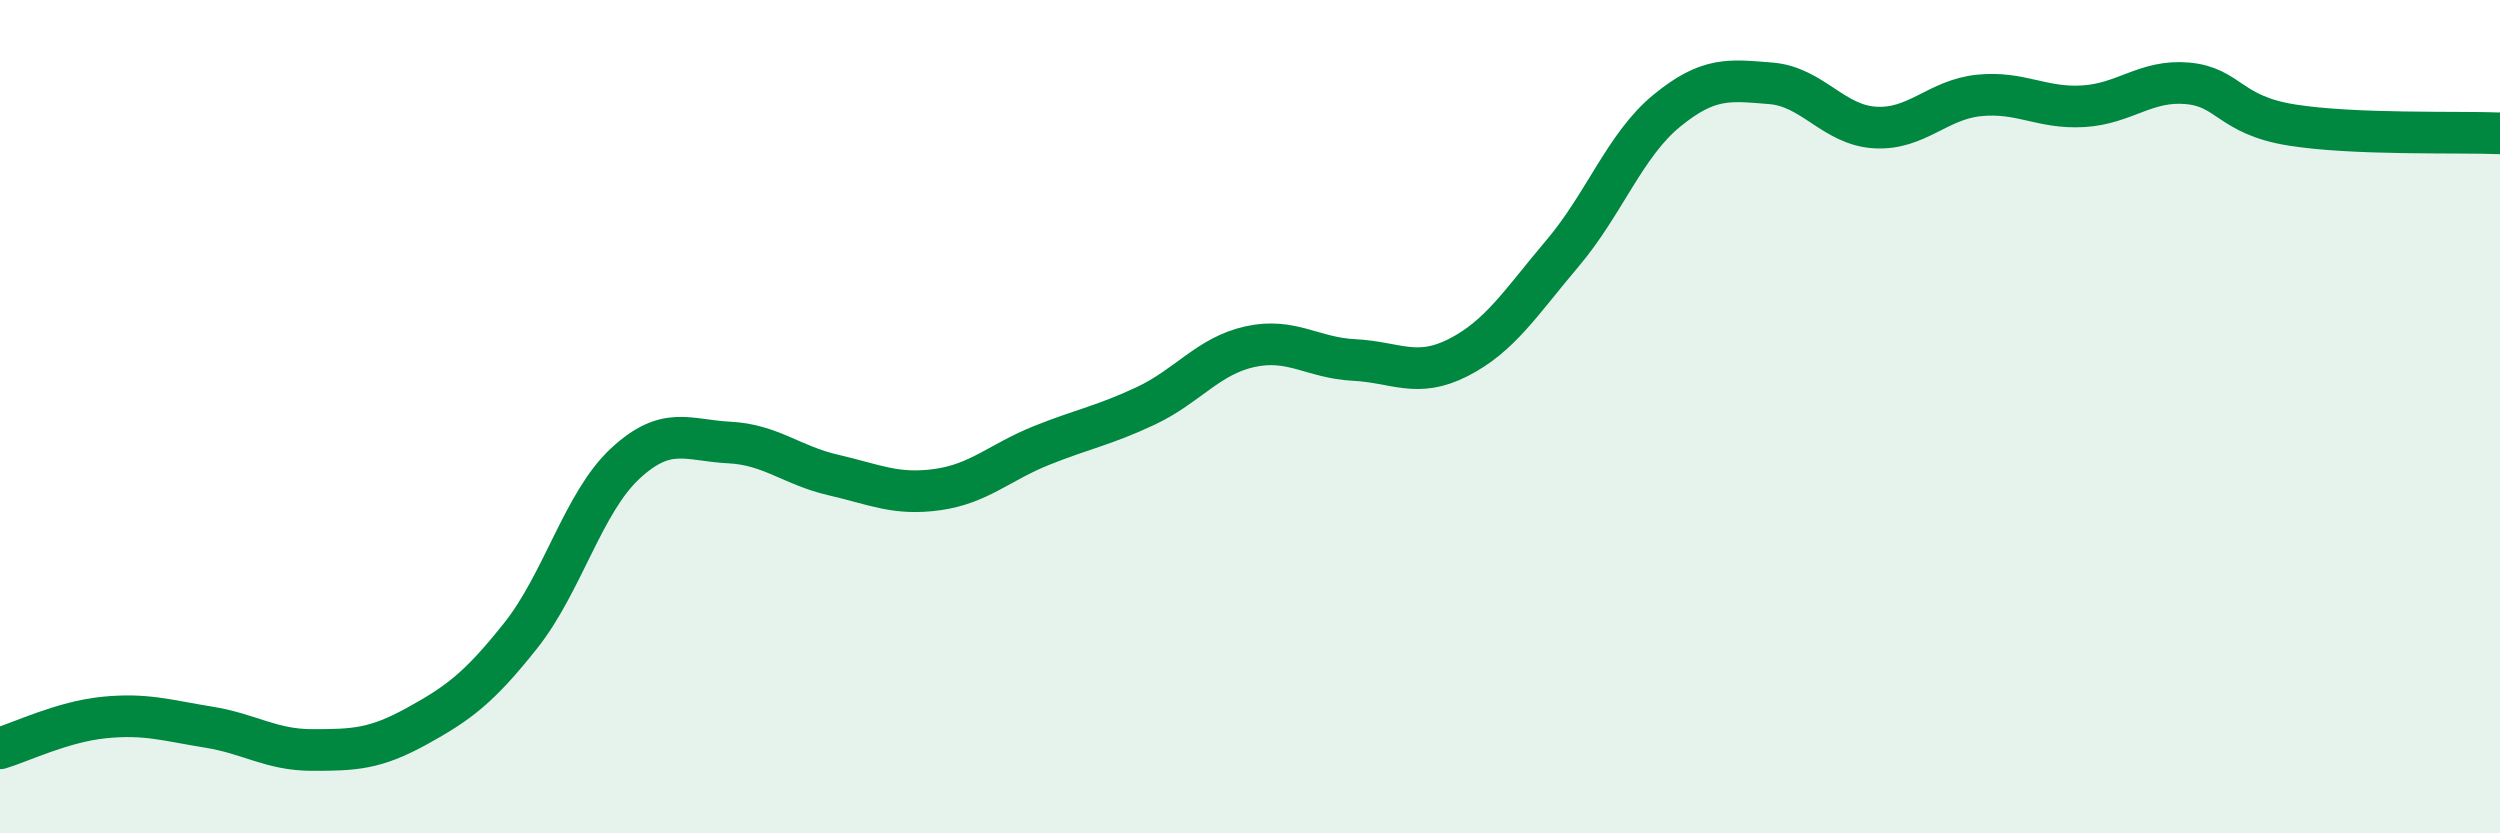
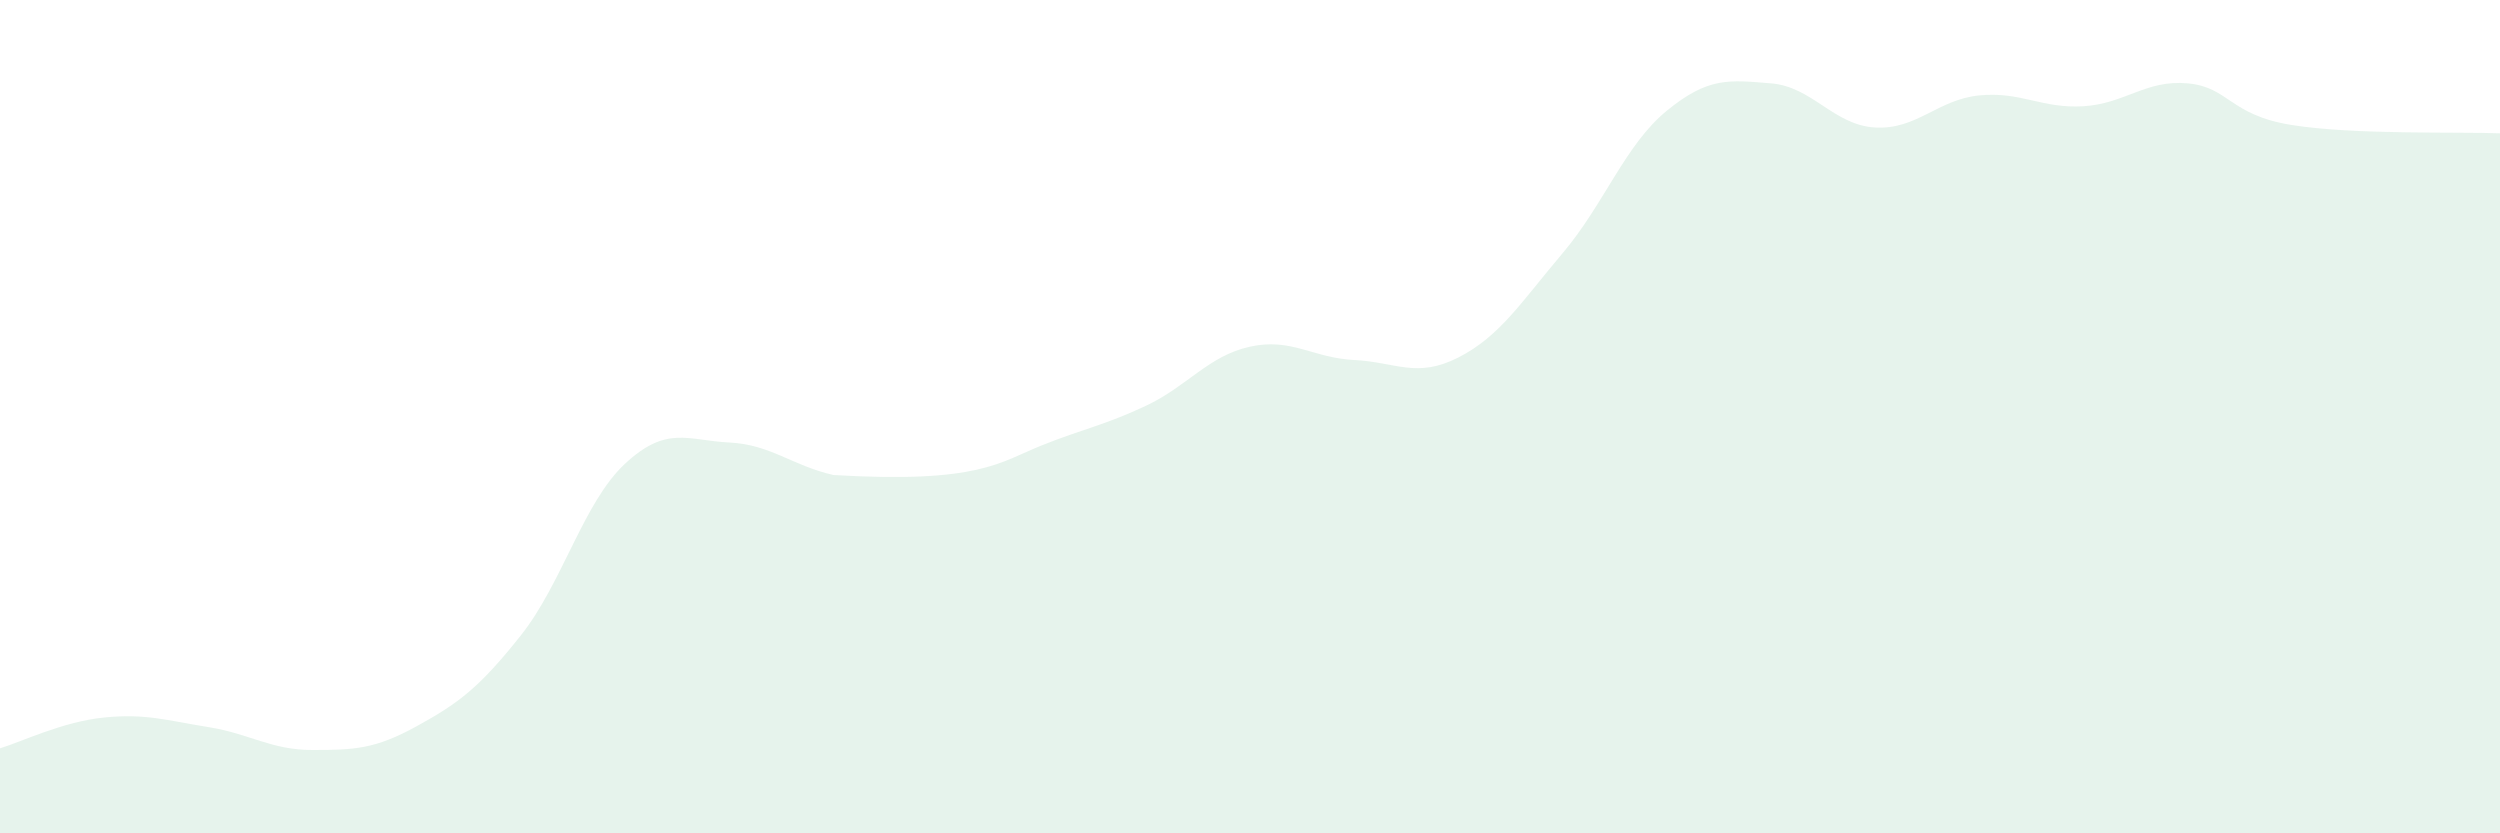
<svg xmlns="http://www.w3.org/2000/svg" width="60" height="20" viewBox="0 0 60 20">
-   <path d="M 0,17.96 C 0.5,17.81 1.5,17.32 2.5,17.22 C 3.5,17.12 4,17.29 5,17.45 C 6,17.61 6.5,18 7.5,18 C 8.5,18 9,17.98 10,17.43 C 11,16.88 11.5,16.51 12.5,15.25 C 13.5,13.99 14,12.06 15,11.13 C 16,10.2 16.5,10.57 17.5,10.62 C 18.5,10.67 19,11.17 20,11.4 C 21,11.63 21.5,11.89 22.5,11.75 C 23.5,11.61 24,11.09 25,10.69 C 26,10.29 26.5,10.21 27.5,9.74 C 28.5,9.27 29,8.54 30,8.32 C 31,8.1 31.5,8.59 32.5,8.64 C 33.5,8.69 34,9.09 35,8.58 C 36,8.07 36.5,7.26 37.5,6.08 C 38.5,4.9 39,3.48 40,2.66 C 41,1.84 41.5,1.92 42.5,2 C 43.5,2.08 44,3 45,3.06 C 46,3.12 46.5,2.39 47.5,2.29 C 48.5,2.19 49,2.61 50,2.55 C 51,2.49 51.5,1.91 52.5,2 C 53.5,2.09 53.5,2.76 55,3 C 56.5,3.24 59,3.16 60,3.2L60 20L0 20Z" fill="#008740" opacity="0.1" stroke-linecap="round" stroke-linejoin="round" />
-   <path d="M 0,17.96 C 0.5,17.81 1.5,17.32 2.5,17.22 C 3.5,17.12 4,17.29 5,17.45 C 6,17.61 6.5,18 7.5,18 C 8.5,18 9,17.98 10,17.43 C 11,16.88 11.5,16.51 12.5,15.25 C 13.5,13.99 14,12.06 15,11.13 C 16,10.2 16.5,10.57 17.5,10.62 C 18.5,10.67 19,11.17 20,11.4 C 21,11.63 21.5,11.89 22.5,11.75 C 23.5,11.61 24,11.09 25,10.69 C 26,10.29 26.5,10.21 27.5,9.74 C 28.5,9.27 29,8.54 30,8.32 C 31,8.1 31.5,8.59 32.5,8.64 C 33.5,8.69 34,9.09 35,8.58 C 36,8.07 36.5,7.26 37.5,6.08 C 38.5,4.9 39,3.48 40,2.66 C 41,1.84 41.5,1.92 42.5,2 C 43.5,2.08 44,3 45,3.06 C 46,3.12 46.5,2.39 47.5,2.29 C 48.5,2.19 49,2.61 50,2.55 C 51,2.49 51.5,1.91 52.5,2 C 53.5,2.09 53.5,2.76 55,3 C 56.5,3.24 59,3.16 60,3.2" stroke="#008740" stroke-width="1" fill="none" stroke-linecap="round" stroke-linejoin="round" />
+   <path d="M 0,17.96 C 0.5,17.81 1.5,17.32 2.5,17.22 C 3.5,17.12 4,17.29 5,17.45 C 6,17.61 6.5,18 7.5,18 C 8.5,18 9,17.98 10,17.43 C 11,16.88 11.5,16.51 12.5,15.25 C 13.5,13.99 14,12.06 15,11.13 C 16,10.2 16.5,10.57 17.5,10.62 C 18.5,10.67 19,11.17 20,11.4 C 23.5,11.61 24,11.09 25,10.69 C 26,10.29 26.5,10.21 27.5,9.74 C 28.5,9.27 29,8.54 30,8.32 C 31,8.1 31.5,8.59 32.5,8.64 C 33.5,8.69 34,9.09 35,8.58 C 36,8.07 36.5,7.26 37.5,6.08 C 38.5,4.9 39,3.48 40,2.66 C 41,1.84 41.5,1.92 42.5,2 C 43.5,2.08 44,3 45,3.06 C 46,3.12 46.5,2.39 47.5,2.29 C 48.5,2.19 49,2.61 50,2.55 C 51,2.49 51.5,1.91 52.5,2 C 53.5,2.09 53.5,2.76 55,3 C 56.5,3.24 59,3.16 60,3.2L60 20L0 20Z" fill="#008740" opacity="0.1" stroke-linecap="round" stroke-linejoin="round" />
</svg>